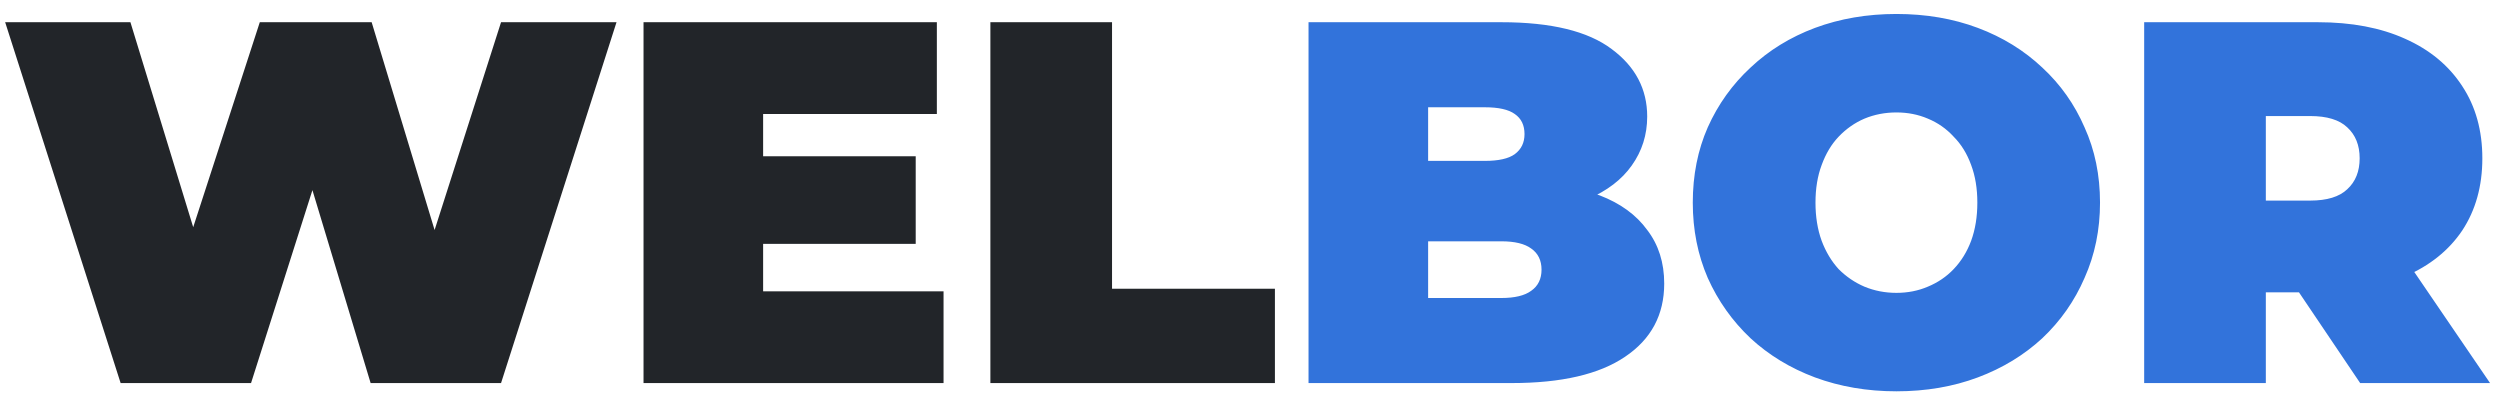
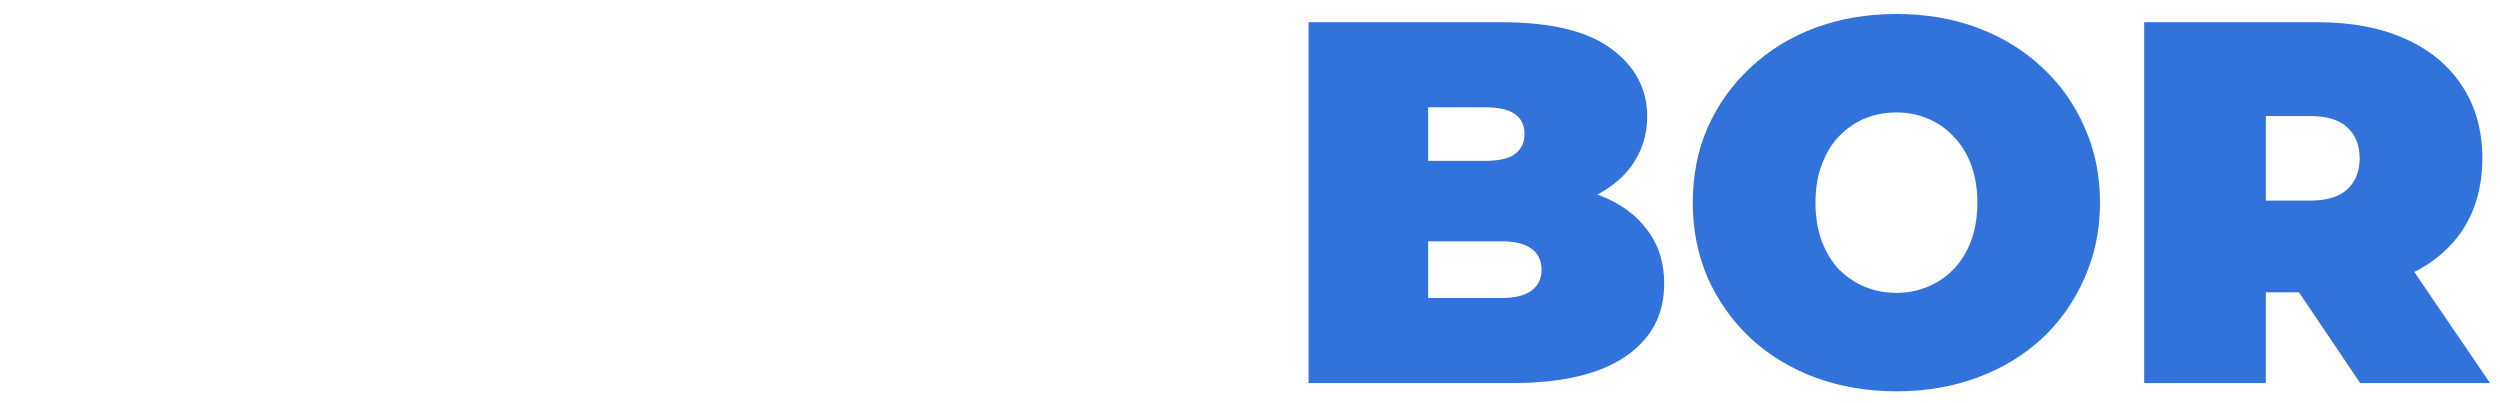
<svg xmlns="http://www.w3.org/2000/svg" width="124" height="20" viewBox="0 0 124 20" fill="none">
-   <path d="M5.983 19L0.256 1.102H6.469L11.097 16.213H7.977L12.886 1.102H18.434L23.011 16.213H20.02L24.852 1.102H30.579L24.852 19H18.383L14.65 6.625H16.389L12.452 19H5.983ZM37.442 7.75H45.419V12.097H37.442V7.75ZM37.851 14.449H46.8V19H31.919V1.102H46.468V5.653H37.851V14.449ZM49.123 19V1.102H55.157V14.321H63.236V19H49.123Z" fill="#222529" />
  <path d="M64.903 19V1.102H74.466C76.937 1.102 78.761 1.546 79.937 2.432C81.113 3.301 81.701 4.418 81.701 5.781C81.701 6.685 81.445 7.494 80.934 8.21C80.44 8.909 79.715 9.463 78.761 9.872C77.806 10.281 76.63 10.486 75.233 10.486L75.744 9.105C77.142 9.105 78.343 9.301 79.349 9.693C80.372 10.085 81.156 10.656 81.701 11.406C82.264 12.139 82.545 13.026 82.545 14.065C82.545 15.617 81.897 16.827 80.602 17.696C79.323 18.565 77.448 19 74.977 19H64.903ZM70.835 14.781H74.466C75.13 14.781 75.625 14.662 75.948 14.423C76.289 14.185 76.46 13.835 76.46 13.375C76.46 12.915 76.289 12.565 75.948 12.327C75.625 12.088 75.13 11.969 74.466 11.969H70.426V7.98H73.647C74.329 7.98 74.823 7.869 75.13 7.648C75.454 7.409 75.616 7.077 75.616 6.651C75.616 6.207 75.454 5.875 75.13 5.653C74.823 5.432 74.329 5.321 73.647 5.321H70.835V14.781ZM94.062 19.409C92.613 19.409 91.266 19.179 90.022 18.719C88.795 18.259 87.729 17.611 86.826 16.776C85.923 15.923 85.215 14.926 84.704 13.784C84.21 12.642 83.962 11.398 83.962 10.051C83.962 8.688 84.21 7.443 84.704 6.318C85.215 5.176 85.923 4.188 86.826 3.352C87.729 2.5 88.795 1.844 90.022 1.384C91.266 0.923 92.613 0.693 94.062 0.693C95.528 0.693 96.874 0.923 98.102 1.384C99.329 1.844 100.394 2.5 101.298 3.352C102.201 4.188 102.9 5.176 103.394 6.318C103.905 7.443 104.161 8.688 104.161 10.051C104.161 11.398 103.905 12.642 103.394 13.784C102.9 14.926 102.201 15.923 101.298 16.776C100.394 17.611 99.329 18.259 98.102 18.719C96.874 19.179 95.528 19.409 94.062 19.409ZM94.062 14.526C94.624 14.526 95.144 14.423 95.621 14.219C96.116 14.014 96.542 13.725 96.9 13.35C97.275 12.957 97.565 12.489 97.769 11.943C97.974 11.381 98.076 10.75 98.076 10.051C98.076 9.352 97.974 8.73 97.769 8.185C97.565 7.622 97.275 7.153 96.9 6.778C96.542 6.386 96.116 6.088 95.621 5.884C95.144 5.679 94.624 5.577 94.062 5.577C93.499 5.577 92.971 5.679 92.477 5.884C91.999 6.088 91.573 6.386 91.198 6.778C90.84 7.153 90.559 7.622 90.354 8.185C90.15 8.73 90.048 9.352 90.048 10.051C90.048 10.75 90.15 11.381 90.354 11.943C90.559 12.489 90.84 12.957 91.198 13.35C91.573 13.725 91.999 14.014 92.477 14.219C92.971 14.423 93.499 14.526 94.062 14.526ZM106.351 19V1.102H114.968C116.638 1.102 118.078 1.375 119.289 1.921C120.516 2.466 121.462 3.25 122.127 4.273C122.791 5.278 123.124 6.472 123.124 7.852C123.124 9.233 122.791 10.426 122.127 11.432C121.462 12.421 120.516 13.179 119.289 13.707C118.078 14.236 116.638 14.5 114.968 14.5H109.701L112.385 12.02V19H106.351ZM117.064 19L112.667 12.48H119.059L123.507 19H117.064ZM112.385 12.685L109.701 9.949H114.584C115.419 9.949 116.033 9.761 116.425 9.386C116.834 9.011 117.039 8.5 117.039 7.852C117.039 7.205 116.834 6.693 116.425 6.318C116.033 5.943 115.419 5.756 114.584 5.756H109.701L112.385 3.02V12.685Z" fill="#3273DB" />
</svg>